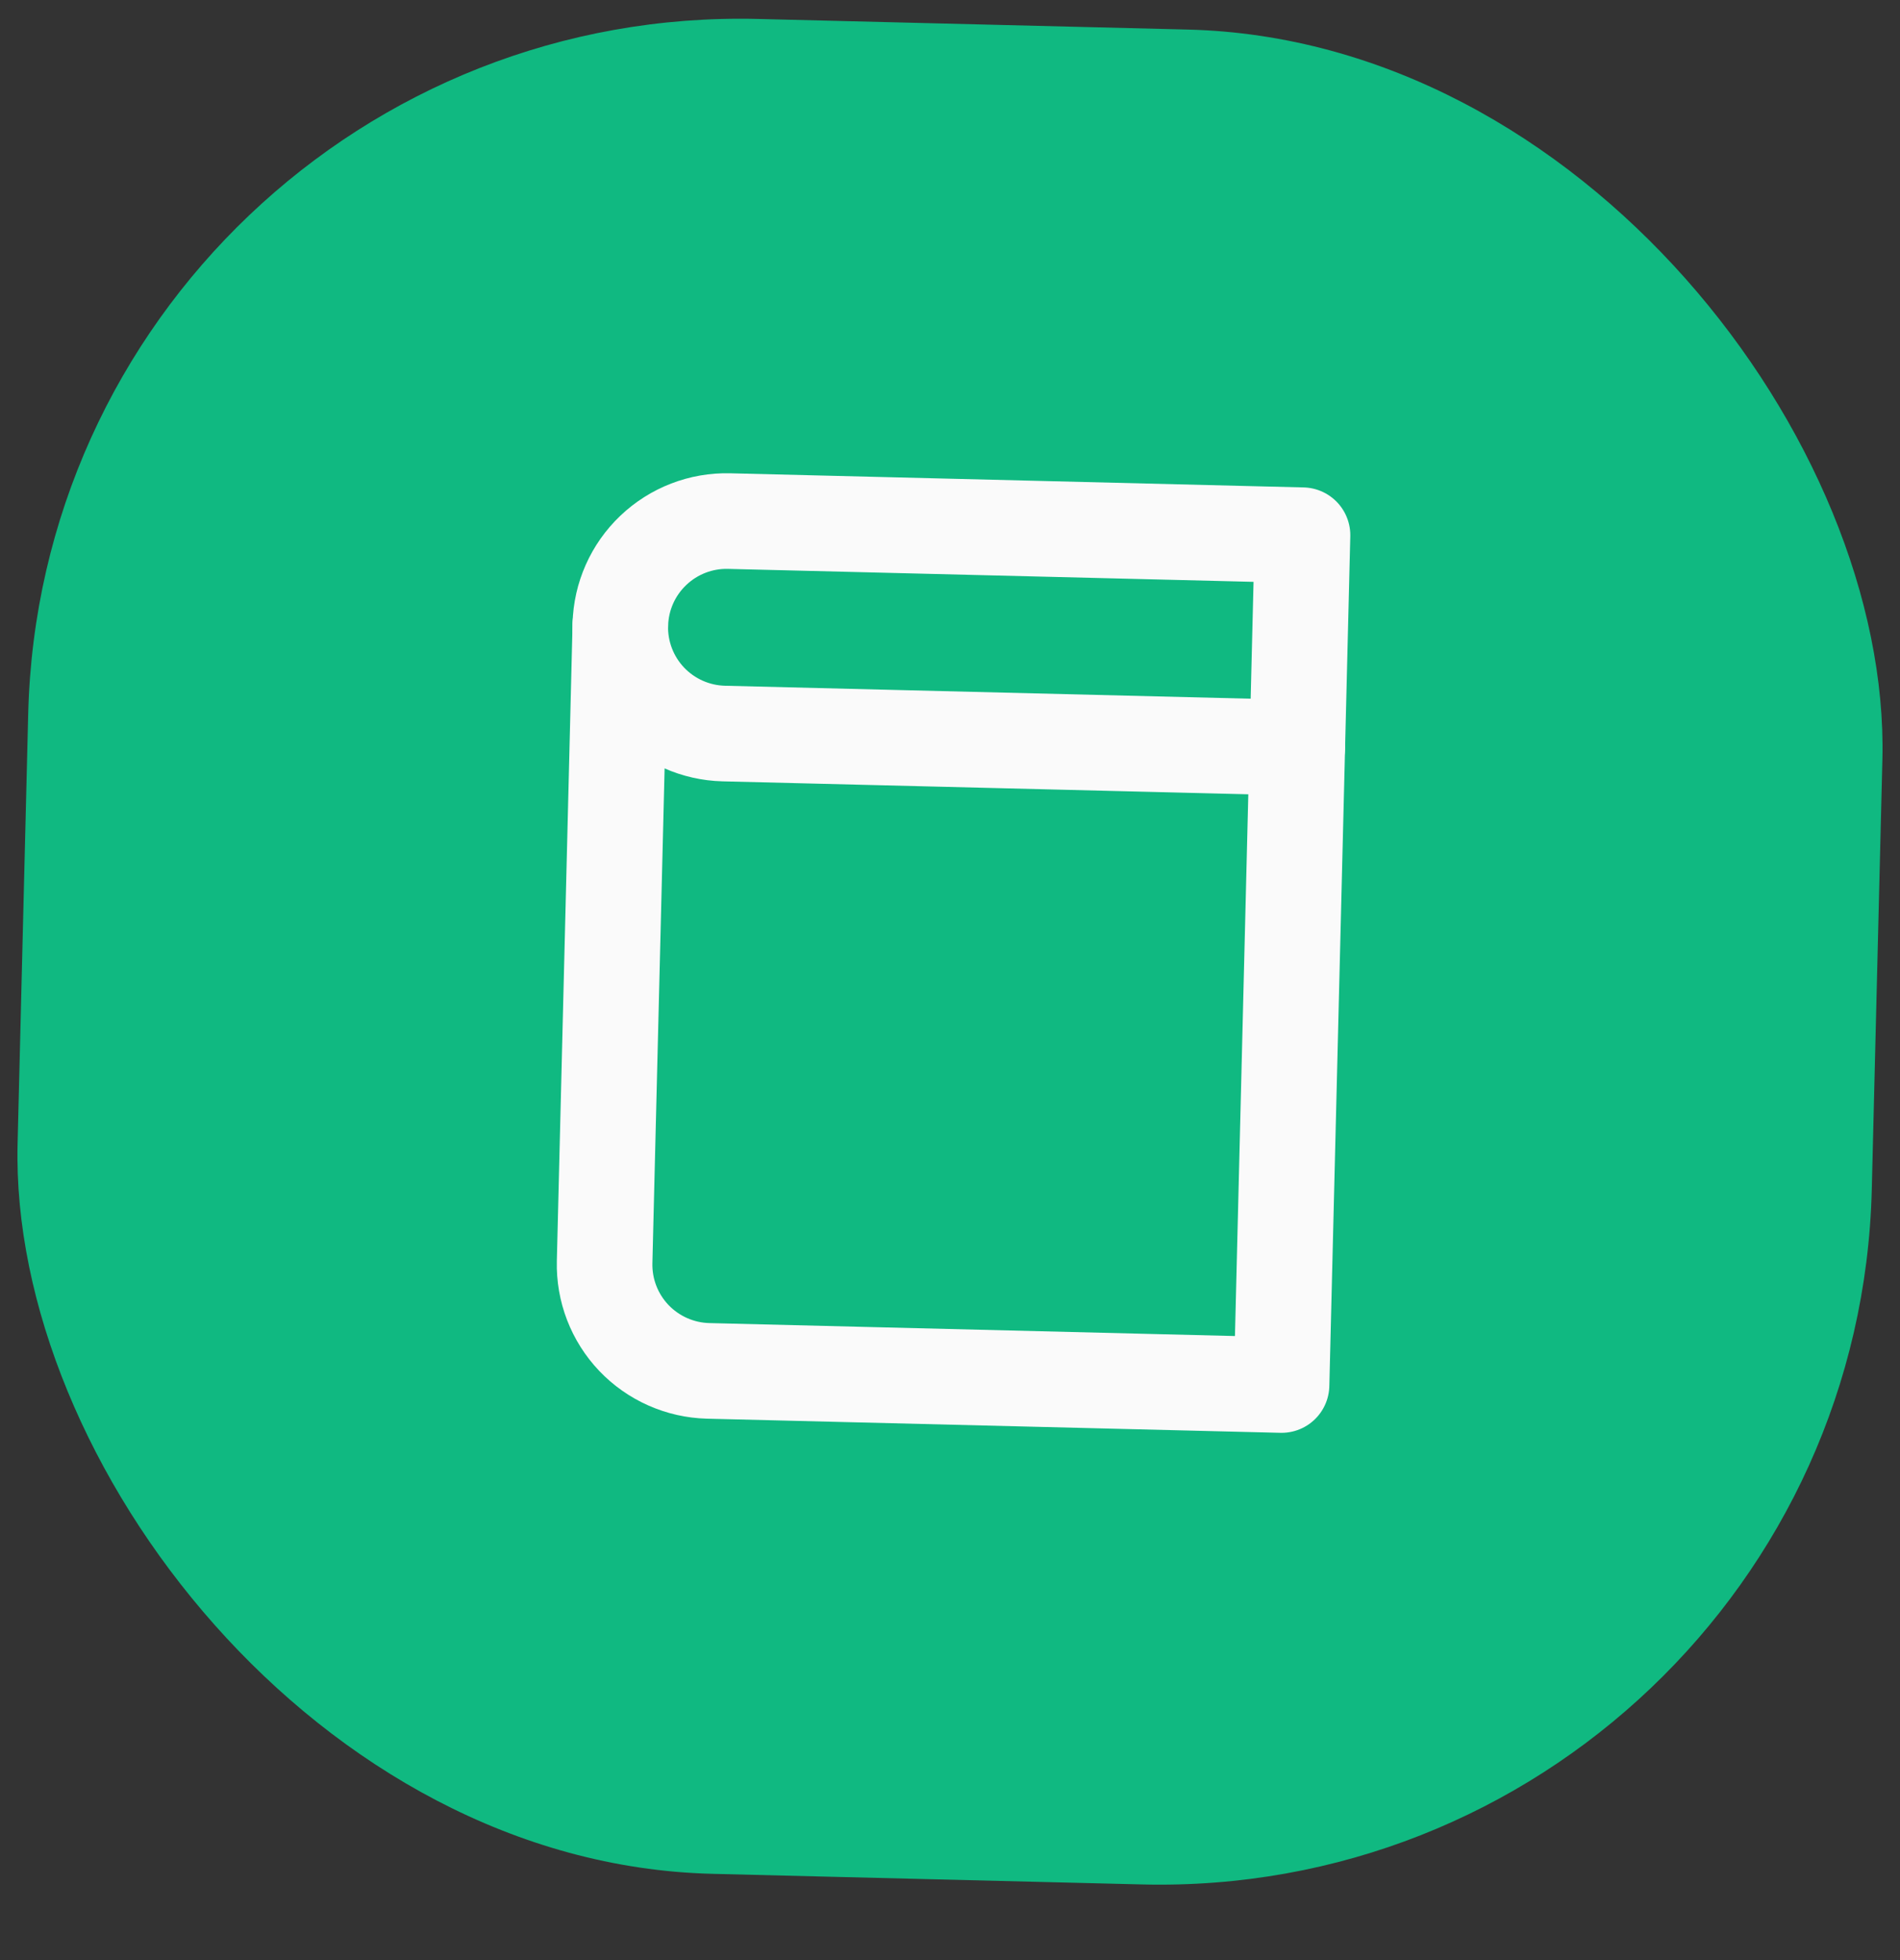
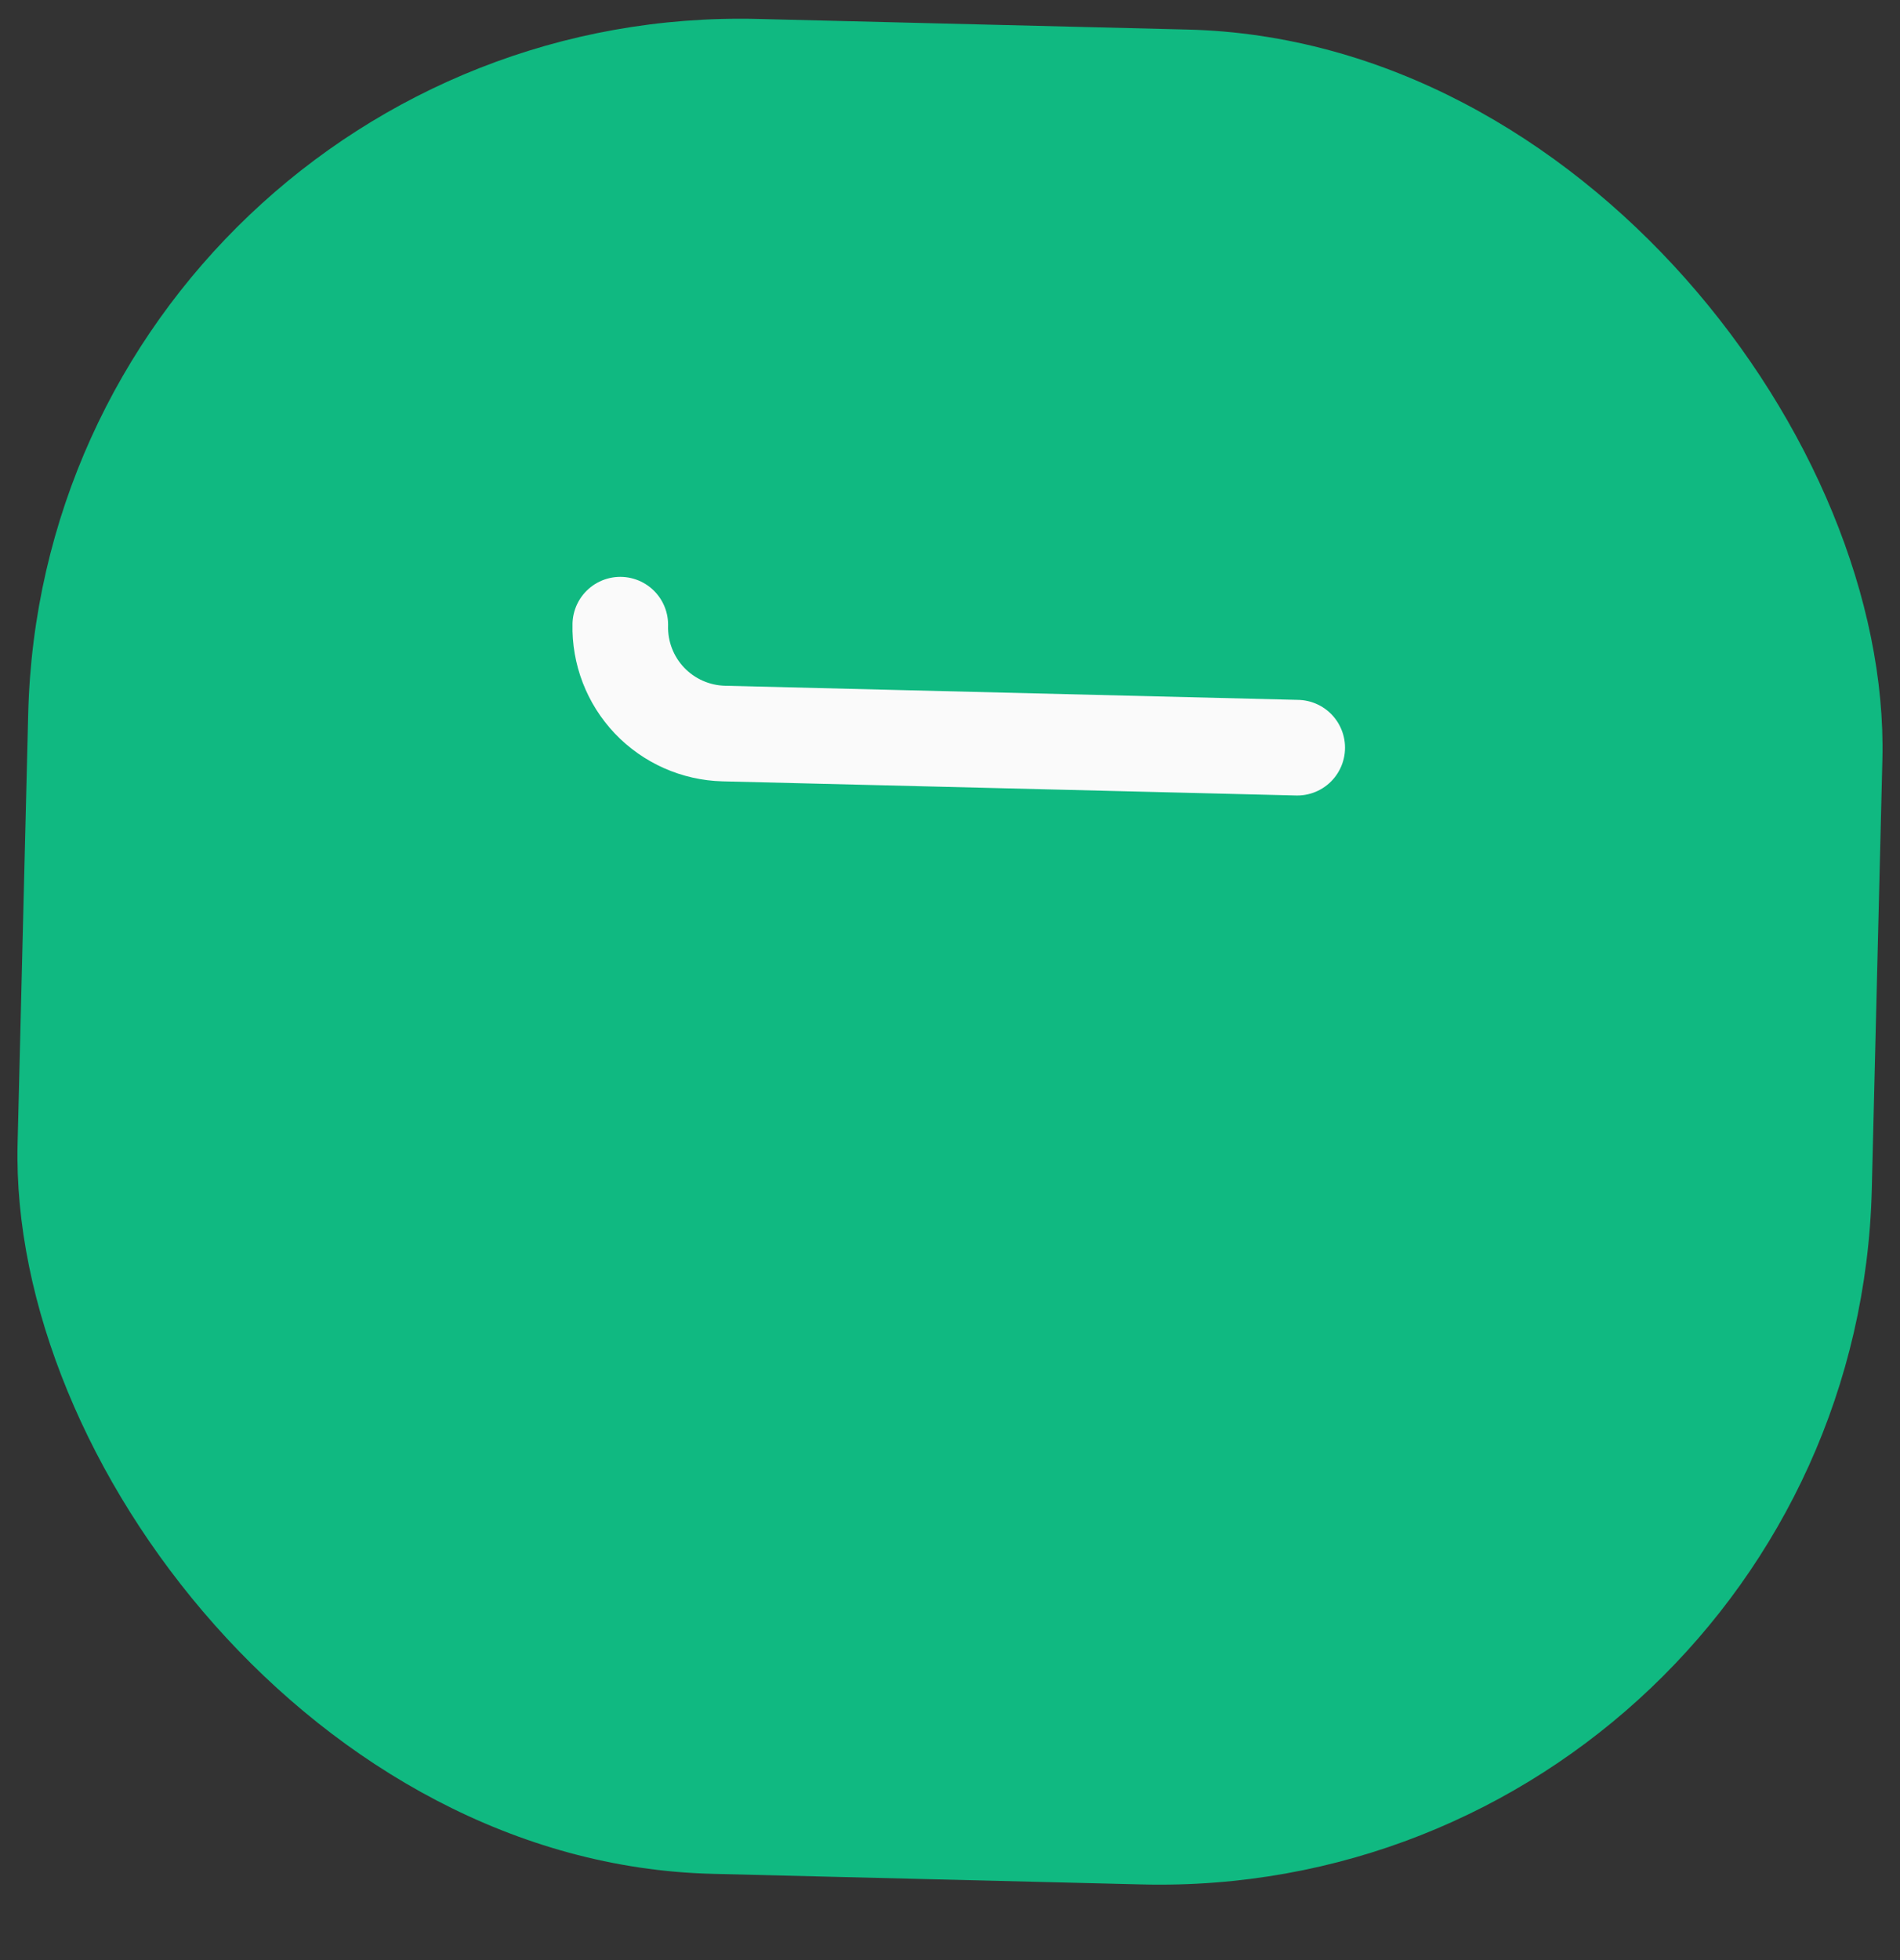
<svg xmlns="http://www.w3.org/2000/svg" width="32" height="33" viewBox="0 0 32 33" fill="none">
  <rect x="0" y="0" width="32" height="33" fill="#333333" stroke="none" />
  <rect x="0.771" y="0.023" width="31.238" height="31.238" rx="12" transform="rotate(1.414 0.771 0.023)" fill="#10B981" />
  <g clip-path="url(#clip0_2219_12214)">
    <path d="M10.447 10.517C10.435 10.991 10.612 11.451 10.939 11.795C11.266 12.138 11.716 12.338 12.191 12.35L21.848 12.588" stroke="#FAFAFA" stroke-width="1.61" stroke-linecap="round" stroke-linejoin="round" />
-     <path d="M11.927 23.08L21.584 23.318L21.937 9.011L12.28 8.773C11.806 8.761 11.346 8.939 11.003 9.266C10.659 9.593 10.459 10.043 10.448 10.517L10.183 21.247C10.171 21.722 10.348 22.181 10.675 22.525C11.002 22.868 11.453 23.068 11.927 23.08V23.08Z" stroke="#FAFAFA" stroke-width="1.61" stroke-linecap="round" stroke-linejoin="round" />
  </g>
  <defs>
    <clipPath id="clip0_2219_12214">
      <rect width="17.173" height="17.173" fill="white" transform="matrix(1 0.025 0.025 -1 7.242 24.395)" />
    </clipPath>
  </defs>
</svg>